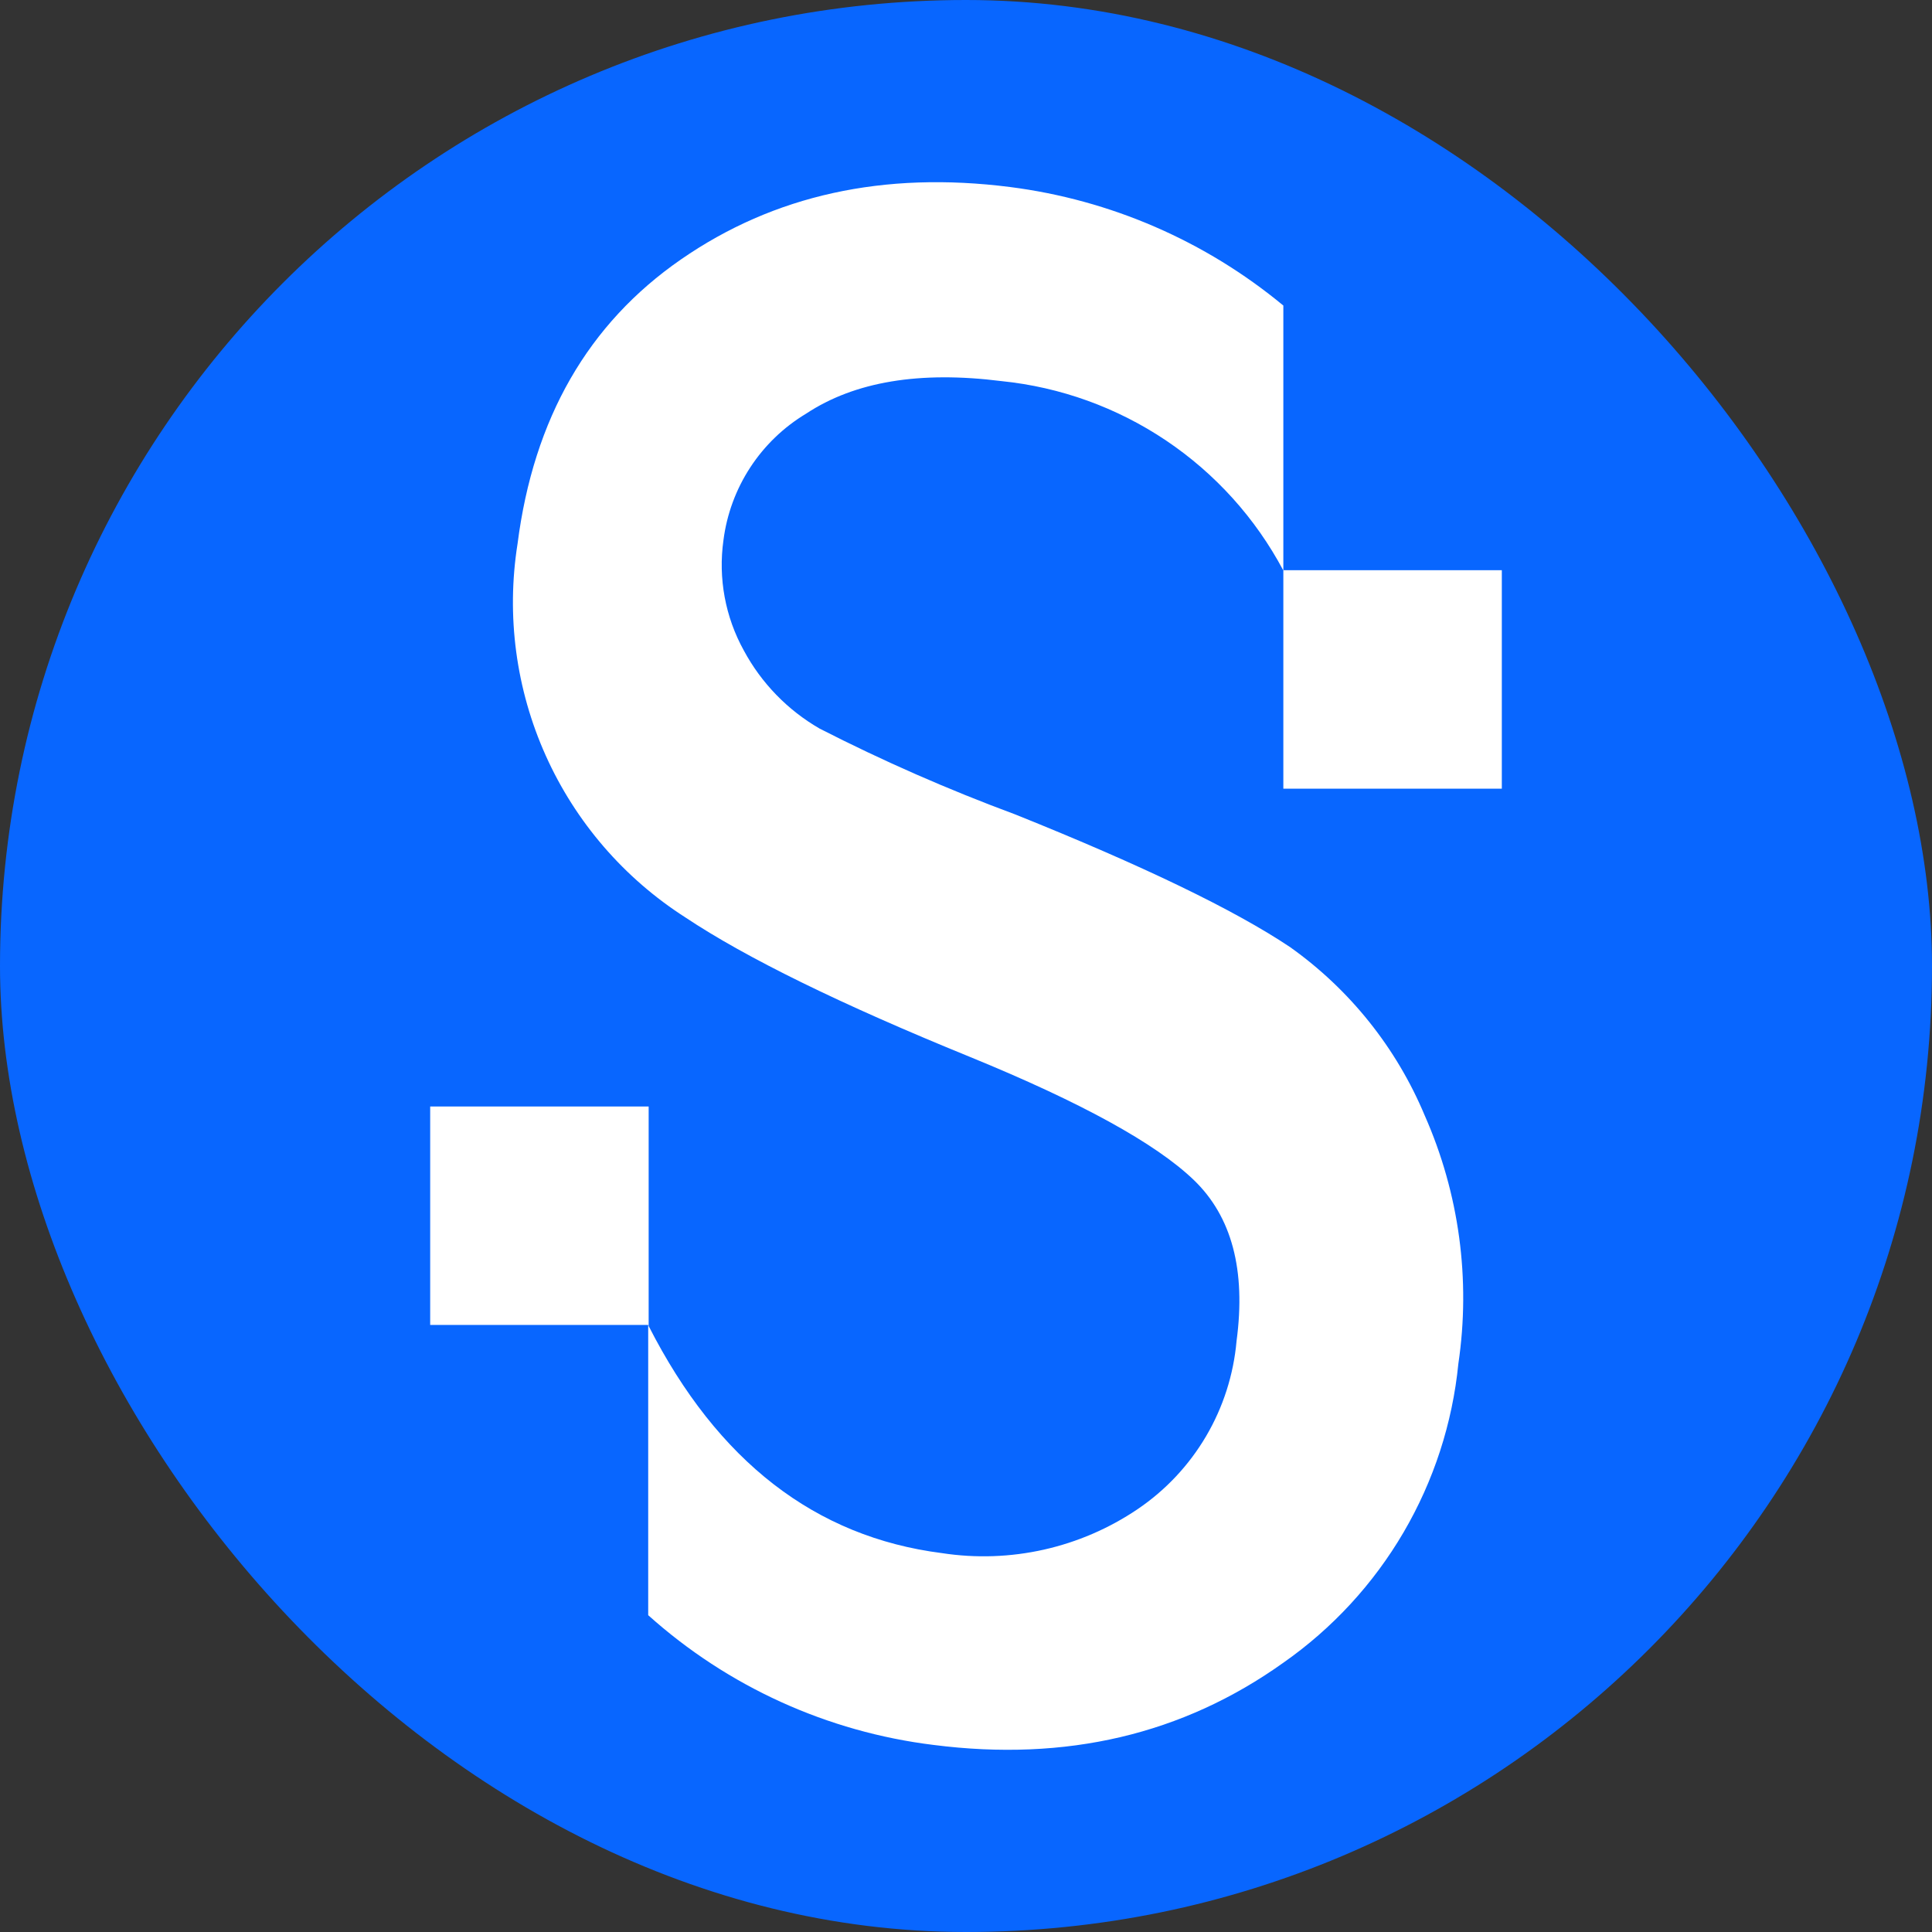
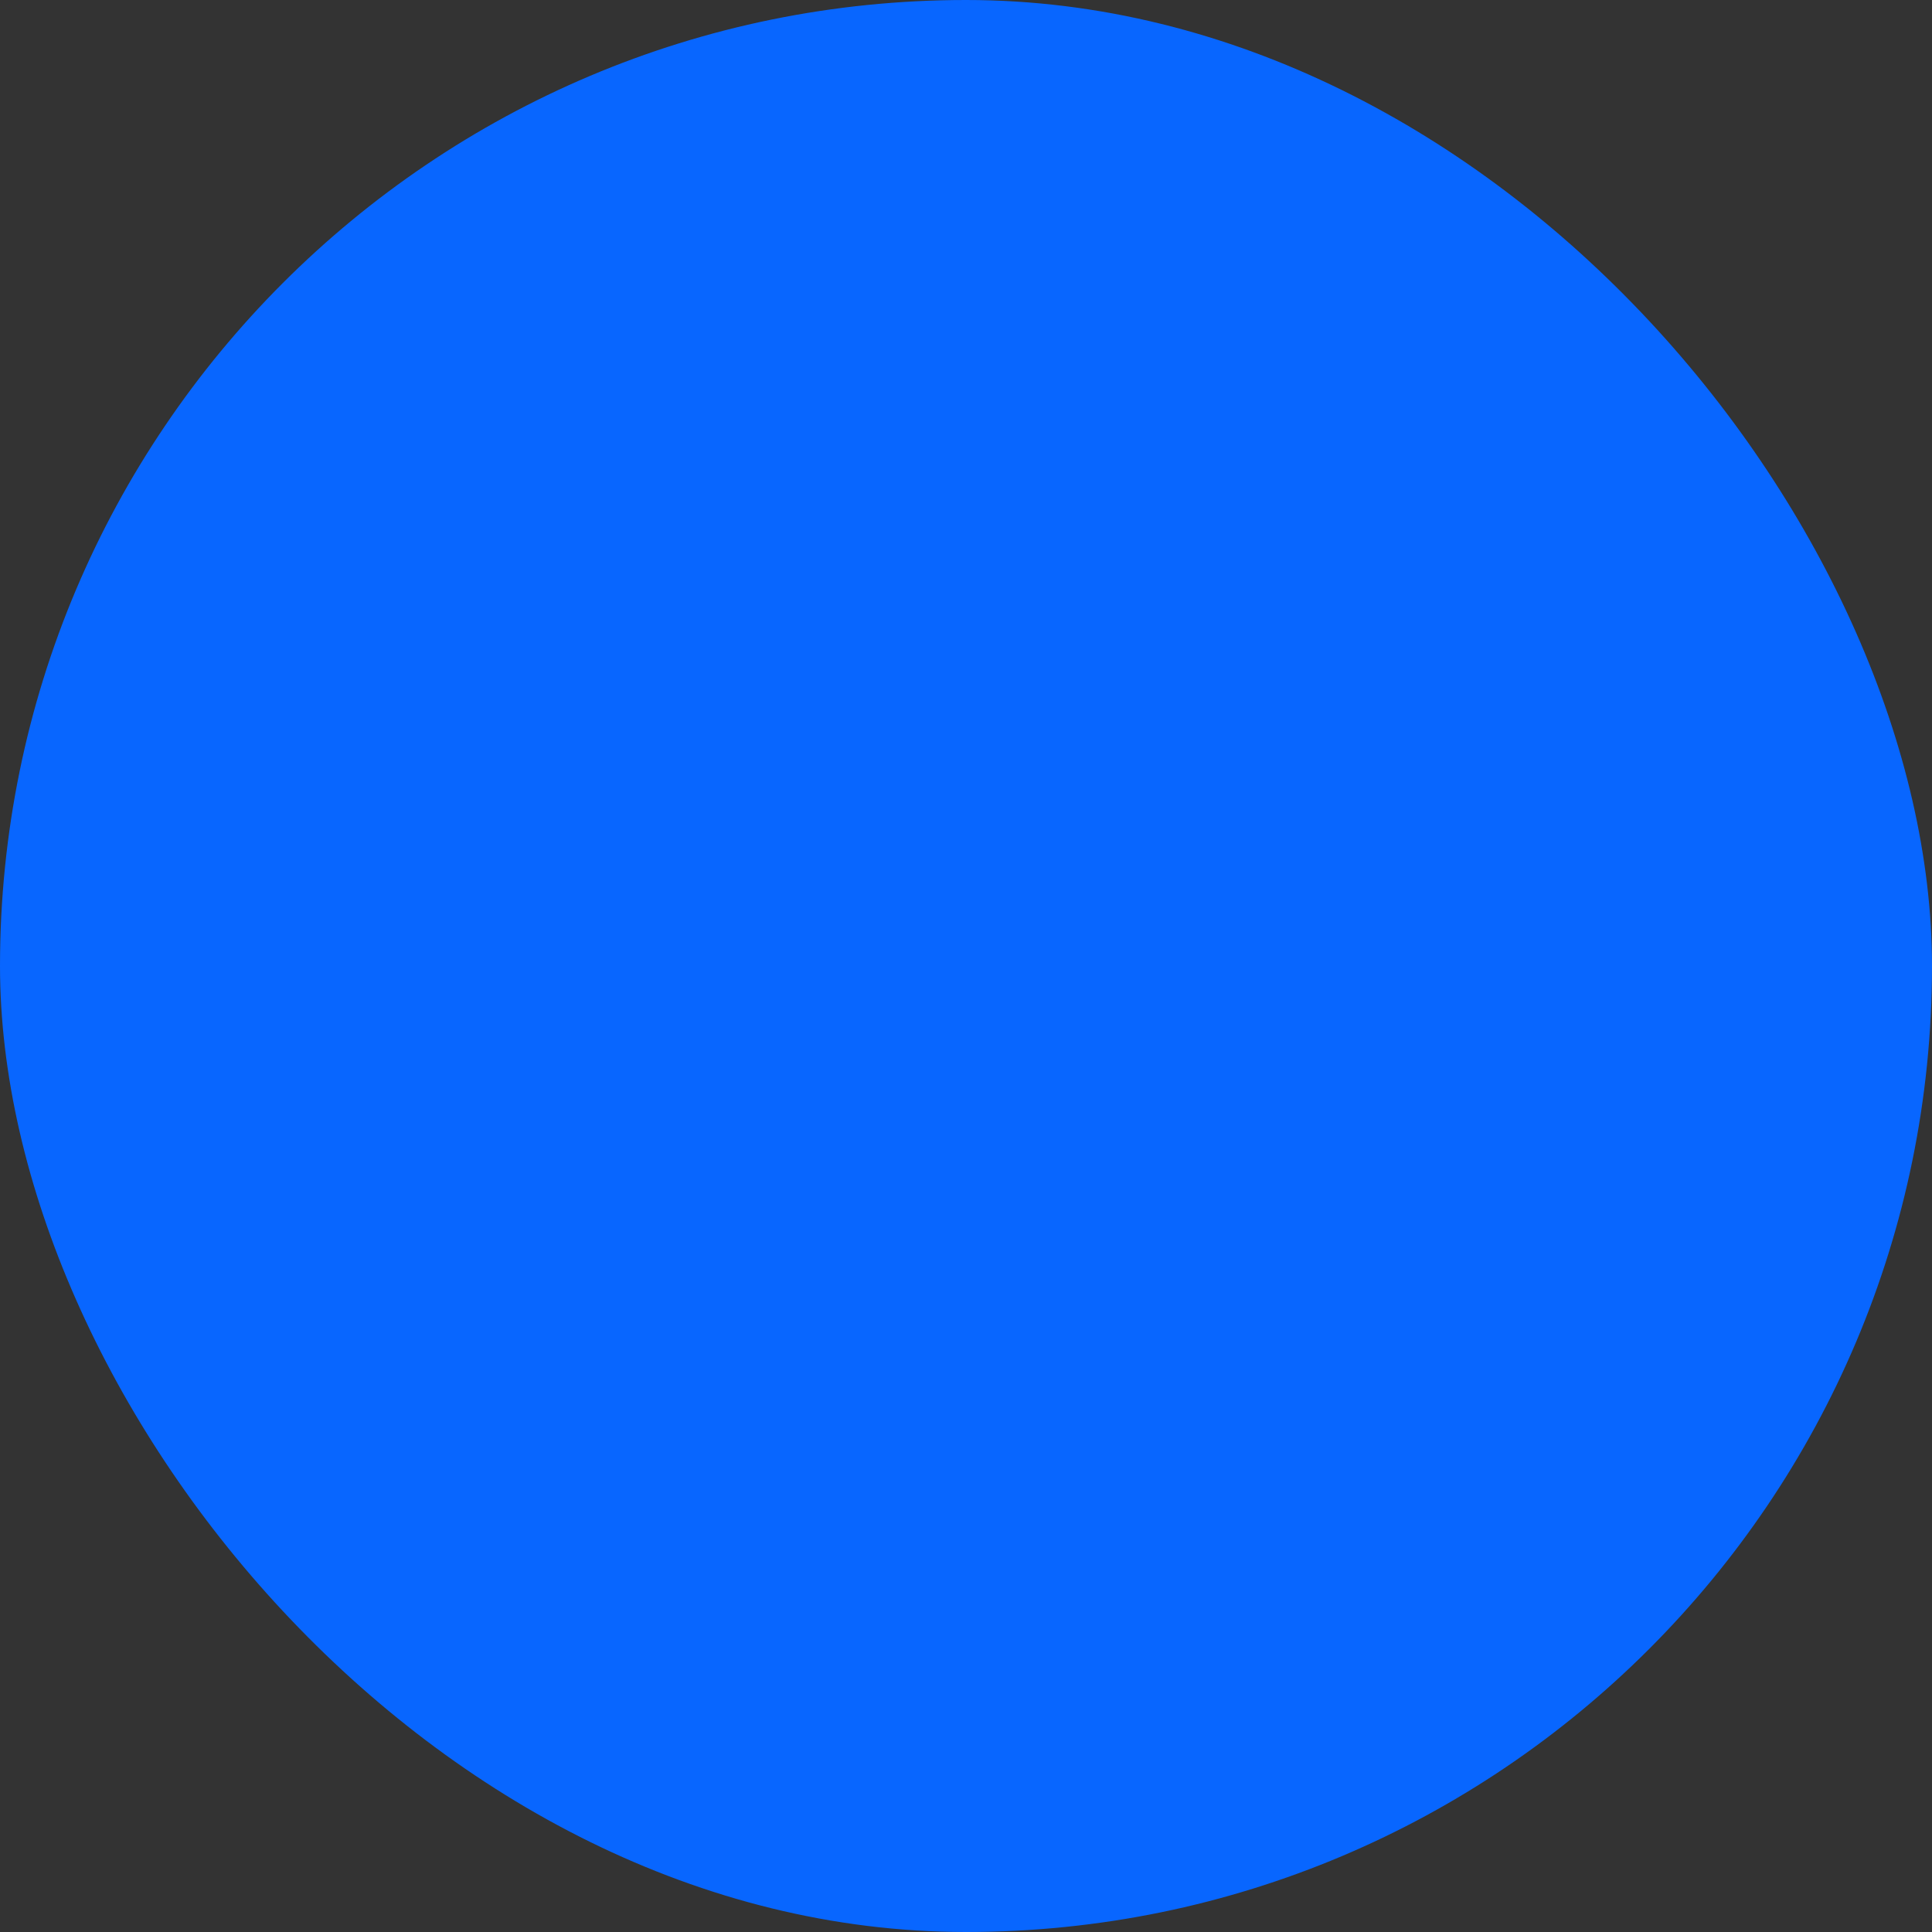
<svg xmlns="http://www.w3.org/2000/svg" width="512" height="512" viewBox="0 0 512 512" fill="none">
  <rect x="0" y="0" width="512" height="512" fill="#333333" stroke="none" />
  <rect width="512" height="512" rx="256" fill="#0866FF" />
-   <path d="M267.635 49.557C234.172 45.304 205.123 51.697 180.487 68.737C155.851 85.776 141.407 110.906 137.154 144.129C134.137 163.163 136.736 182.665 144.632 200.246C152.528 217.827 165.378 232.724 181.611 243.113C197.66 253.813 222.817 266.144 257.083 280.107C286.507 292.144 306.261 303.004 316.345 312.687C326.43 322.37 330.215 336.601 327.7 355.379C326.915 364.292 324.153 372.919 319.613 380.63C315.074 388.341 308.872 394.944 301.46 399.956C286.262 410.224 267.749 414.38 249.62 411.592C216.05 407.312 190.144 387.25 171.901 351.406V293.227H114.003V351.126H171.78V428.042C192.879 446.974 219.278 458.976 247.413 462.428C282.561 466.922 313.456 459.66 340.098 440.641C353.083 431.554 363.95 419.769 371.955 406.091C379.961 392.414 384.916 377.168 386.481 361.397C389.786 339.075 386.697 316.274 377.574 295.635C370.082 277.702 357.71 262.23 341.864 250.977C327.098 241.107 302.824 229.391 269.04 215.829C251.328 209.271 234.018 201.675 217.2 193.079C208.725 188.187 201.778 181.032 197.138 172.416C192.201 163.514 190.3 153.245 191.722 143.166C192.6 136.282 195.028 129.688 198.823 123.878C202.617 118.068 207.68 113.194 213.629 109.622C226.509 101.116 243.722 98.267 265.388 100.996C281.007 102.58 295.994 107.989 309.025 116.744C322.056 125.498 332.728 137.329 340.098 151.19V80.974C319.409 63.847 294.279 52.951 267.635 49.557Z" fill="white" />
-   <path d="M397.998 151.11H340.099V209.008H397.998V151.11Z" fill="white" />
</svg>